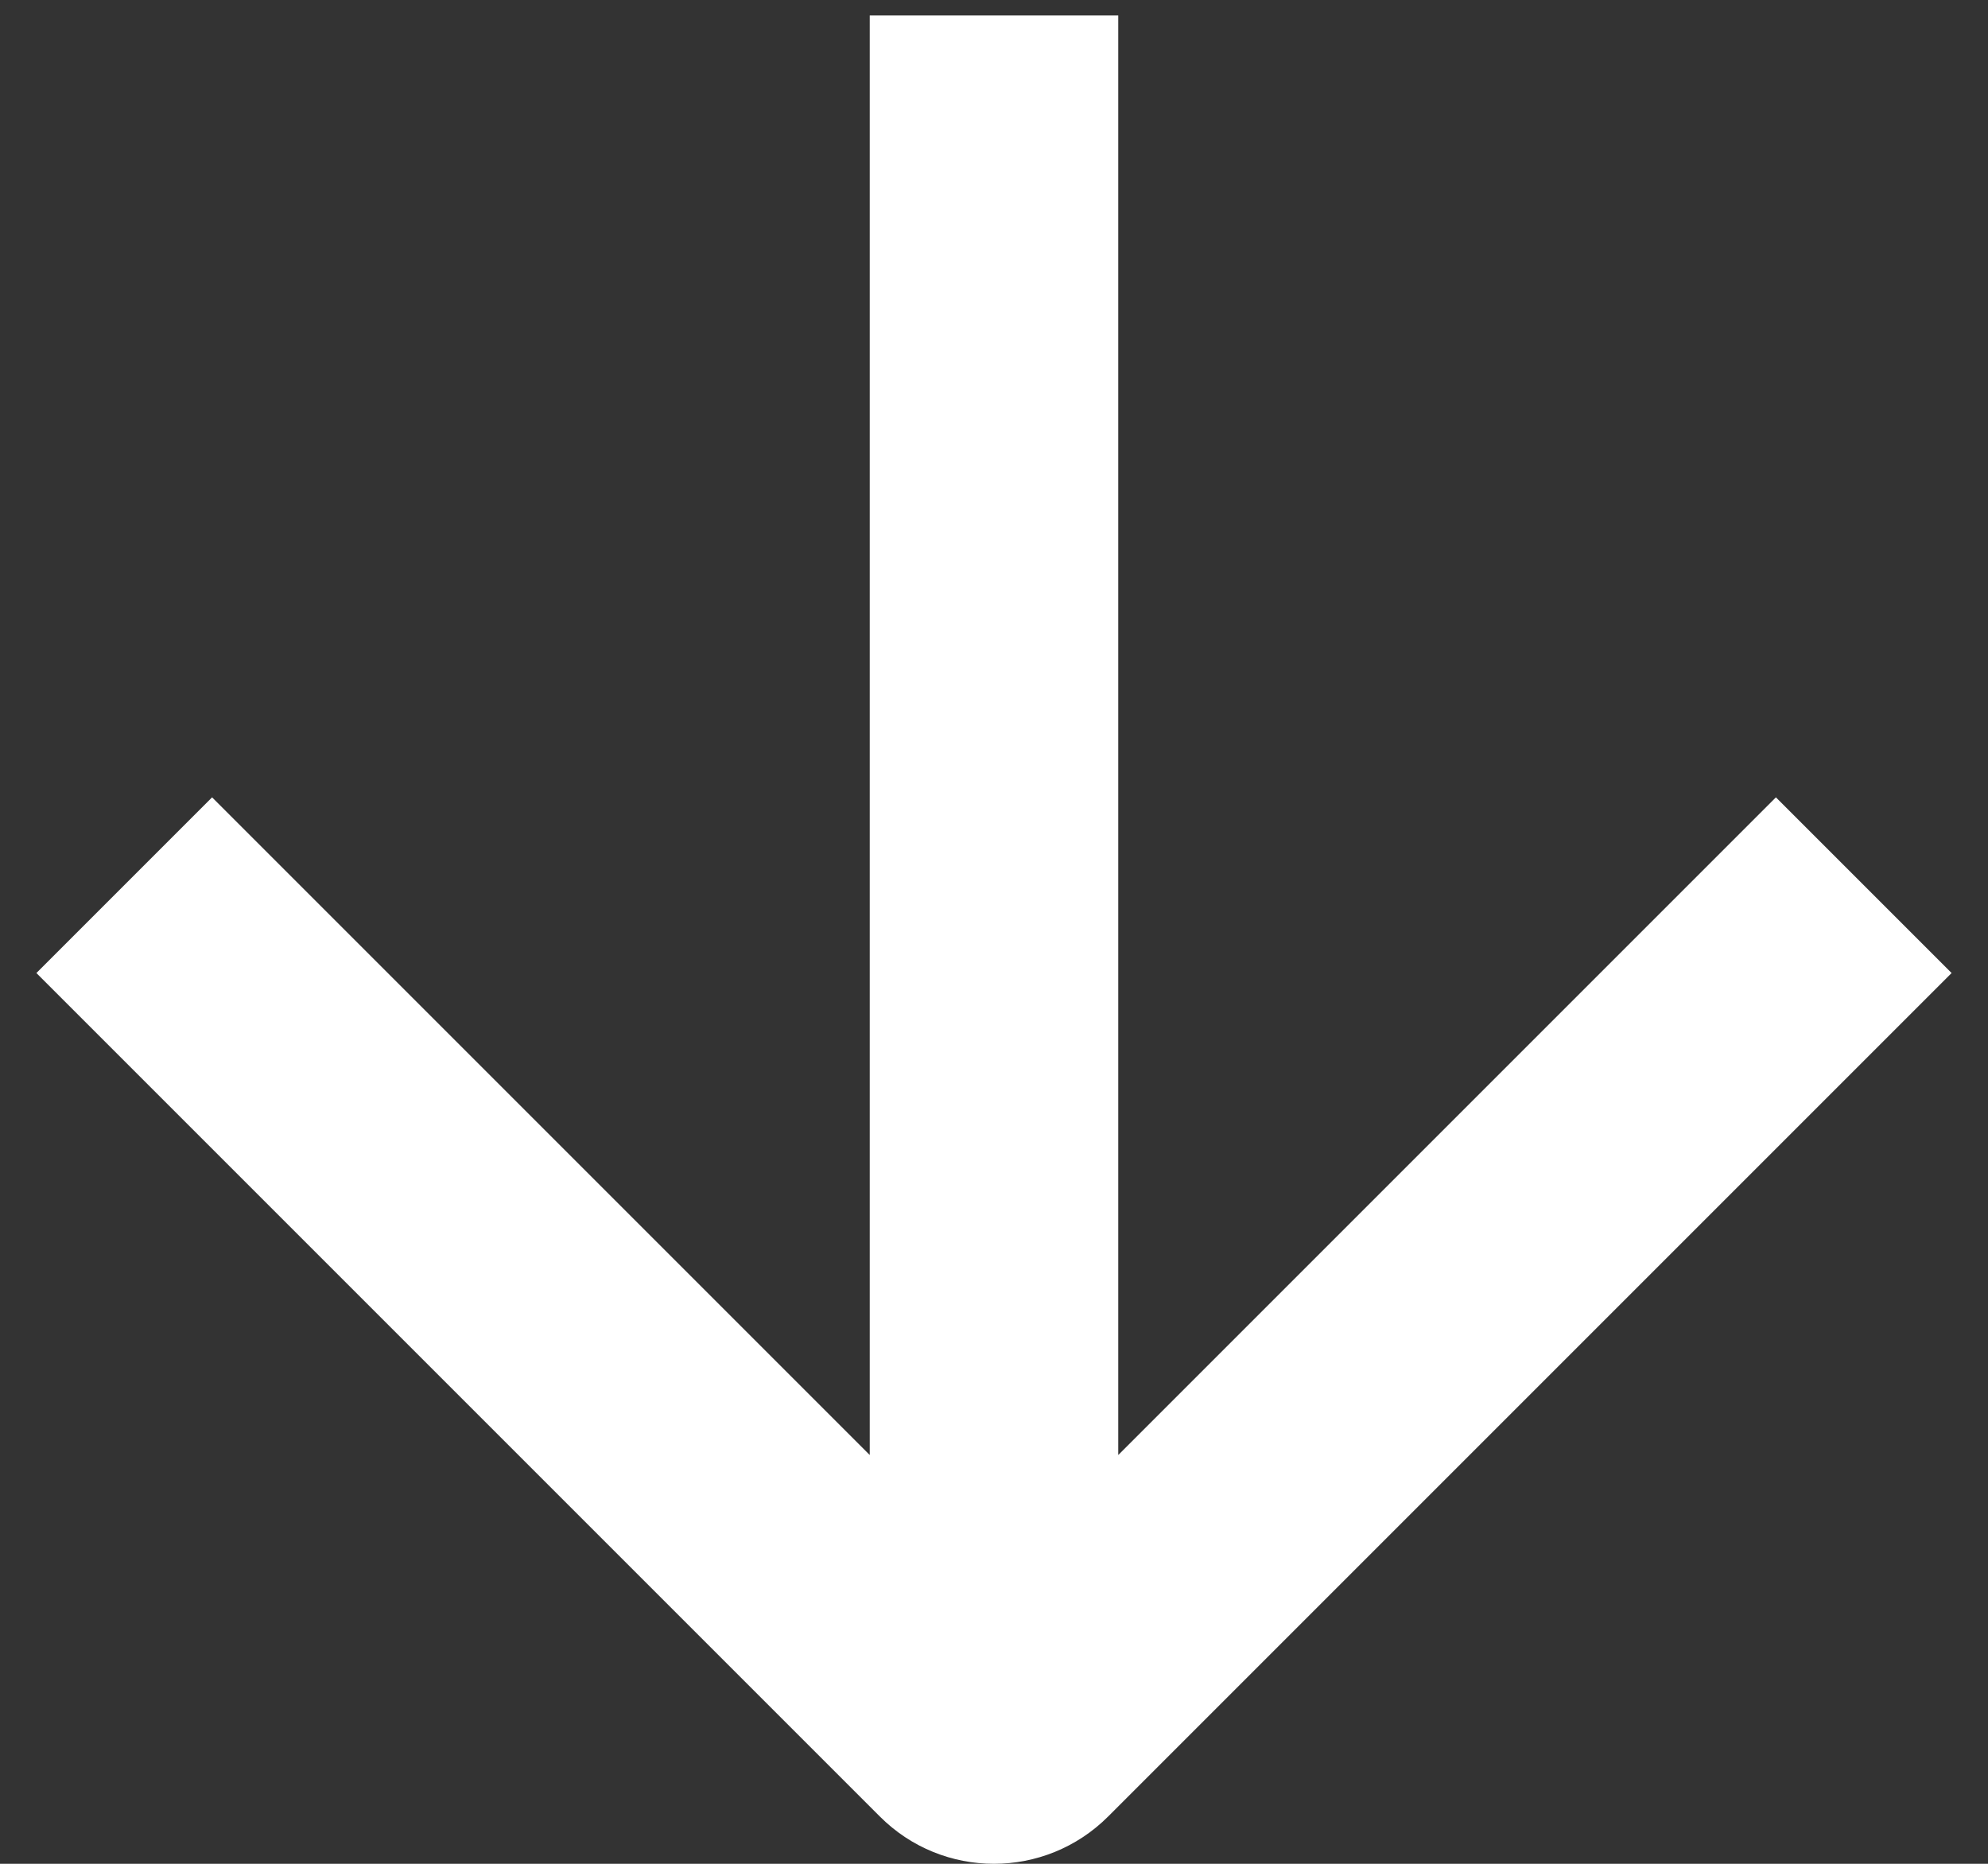
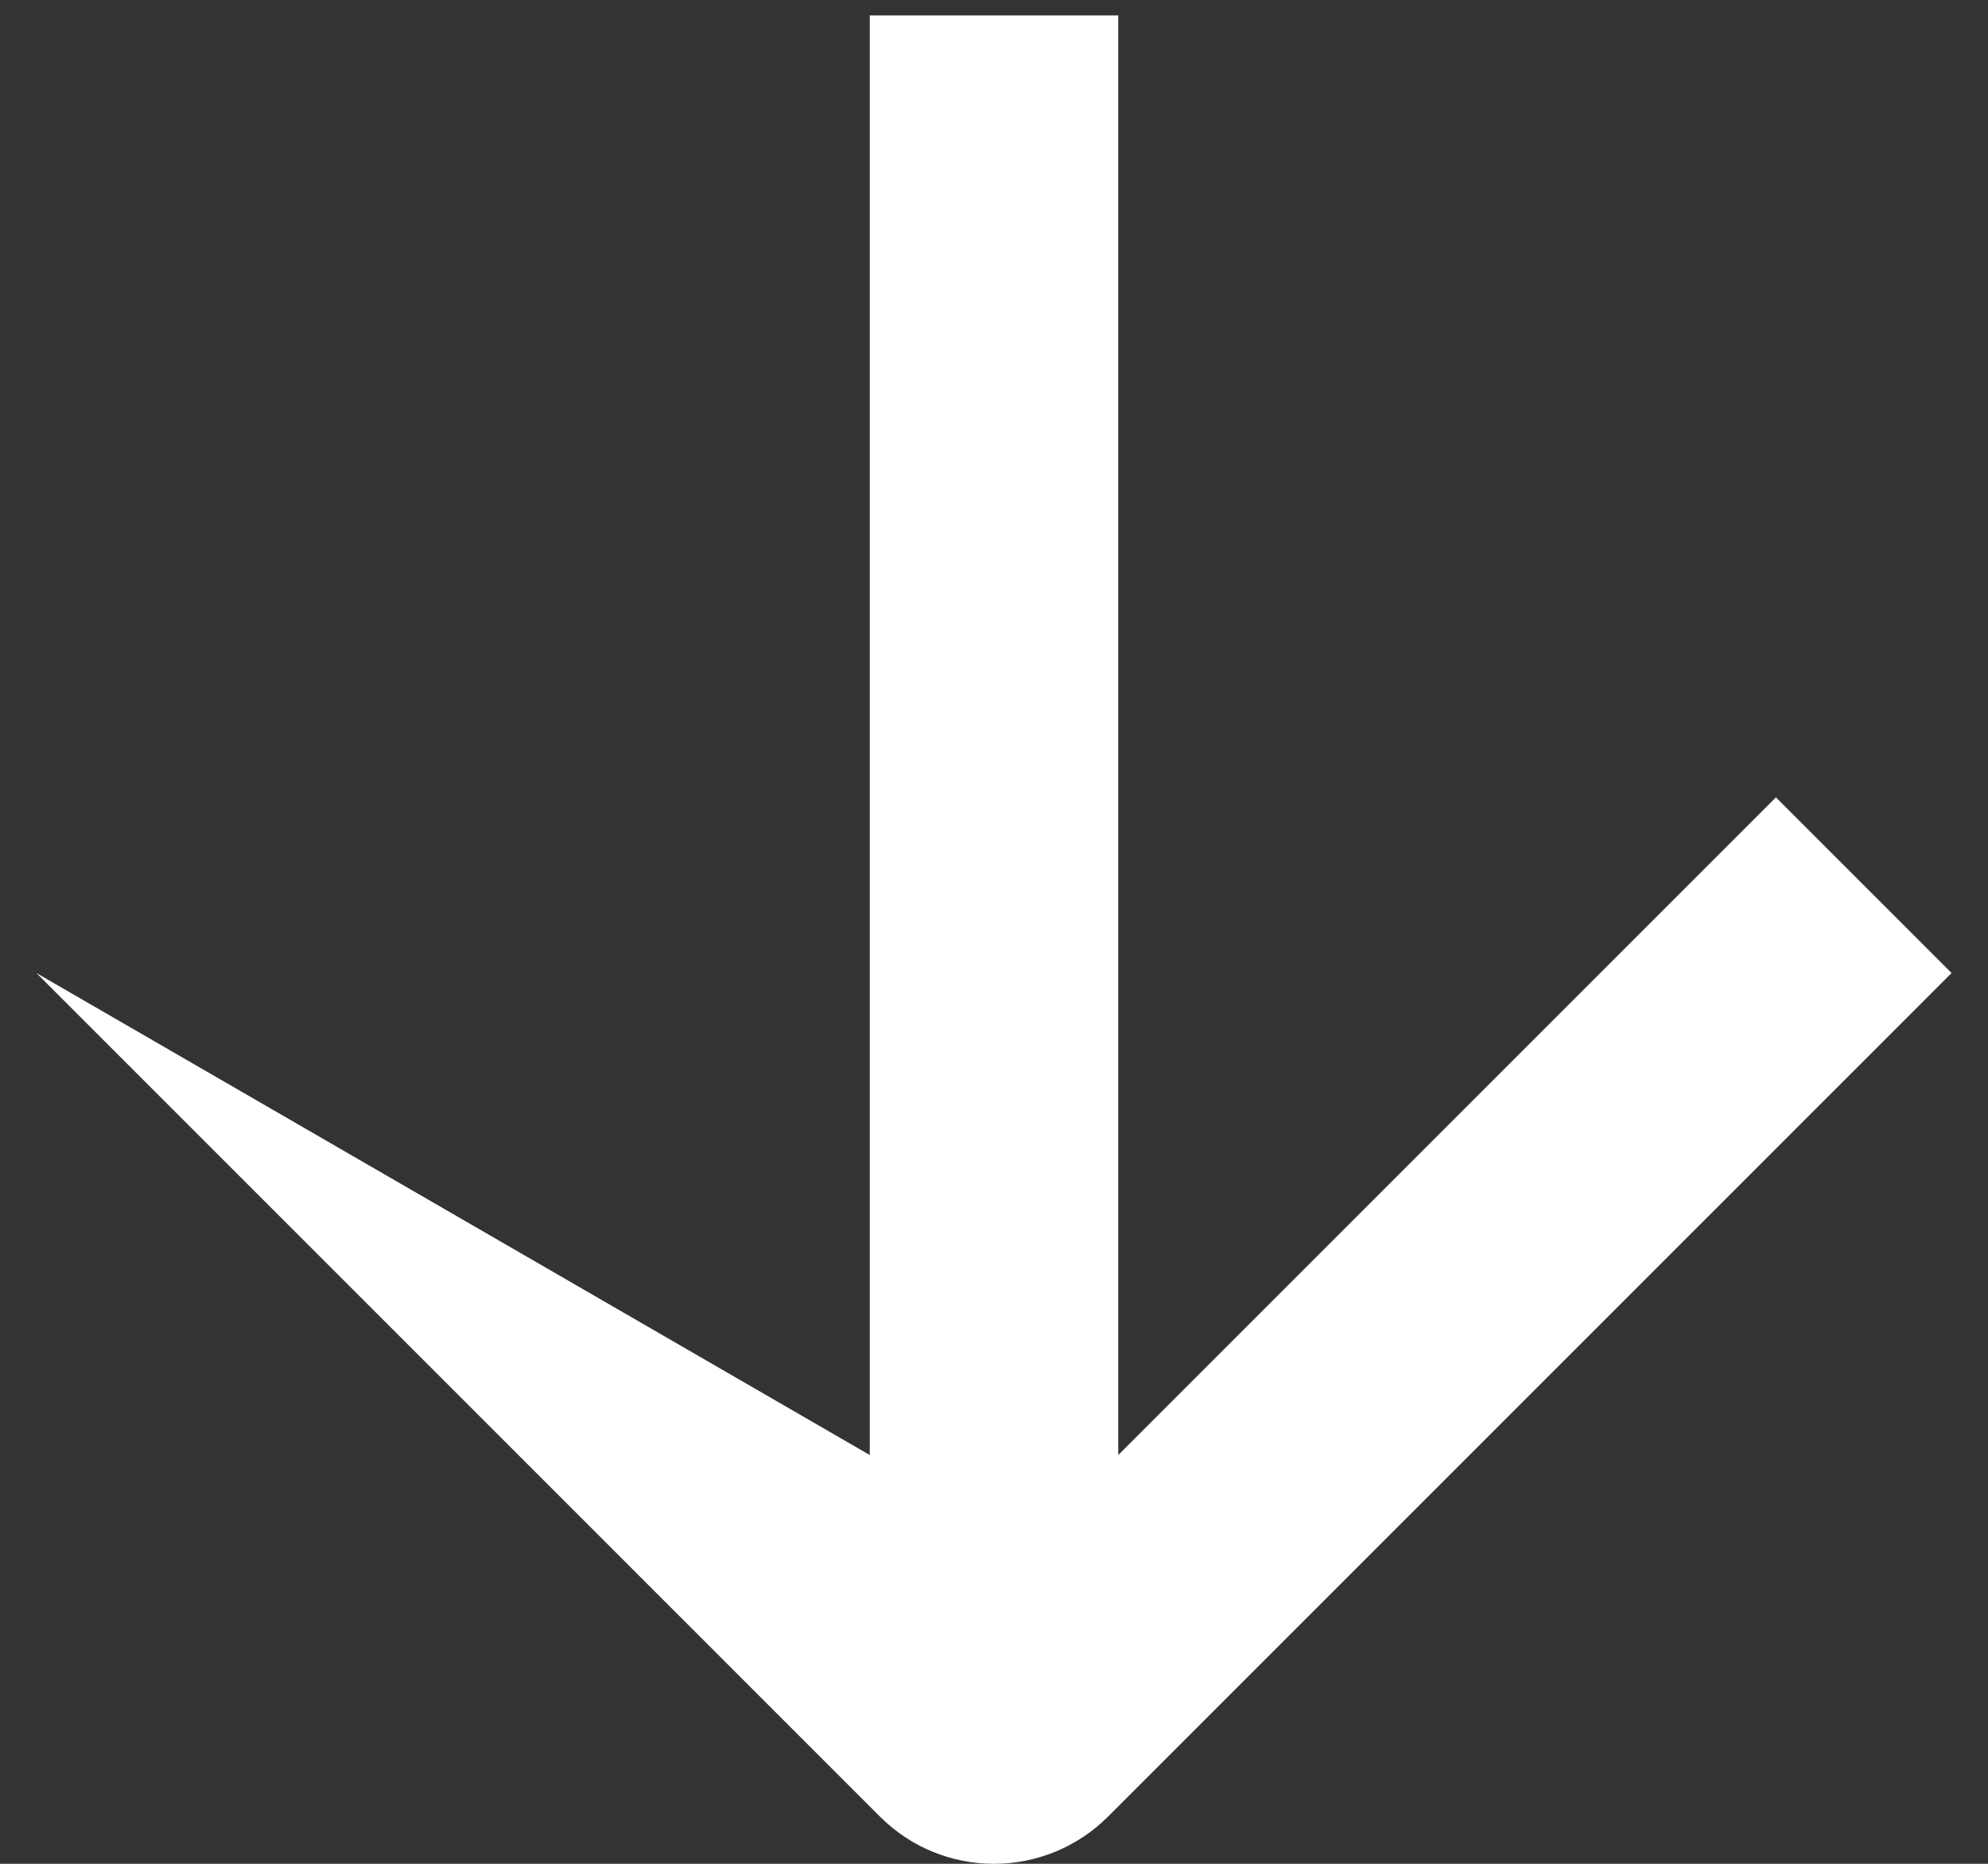
<svg xmlns="http://www.w3.org/2000/svg" width="16" height="15" viewBox="0 0 16 15" fill="none">
  <rect x="0" y="0" width="16" height="15" fill="#333333" stroke="none" />
-   <path fill-rule="evenodd" clip-rule="evenodd" d="M7 11.71L1.707 6.417L0.293 7.831L7.081 14.619C7.588 15.127 8.411 15.127 8.919 14.619L15.707 7.831L14.293 6.417L9 11.71L9 0.124L7 0.124L7 11.71Z" fill="white" />
+   <path fill-rule="evenodd" clip-rule="evenodd" d="M7 11.71L0.293 7.831L7.081 14.619C7.588 15.127 8.411 15.127 8.919 14.619L15.707 7.831L14.293 6.417L9 11.71L9 0.124L7 0.124L7 11.71Z" fill="white" />
</svg>